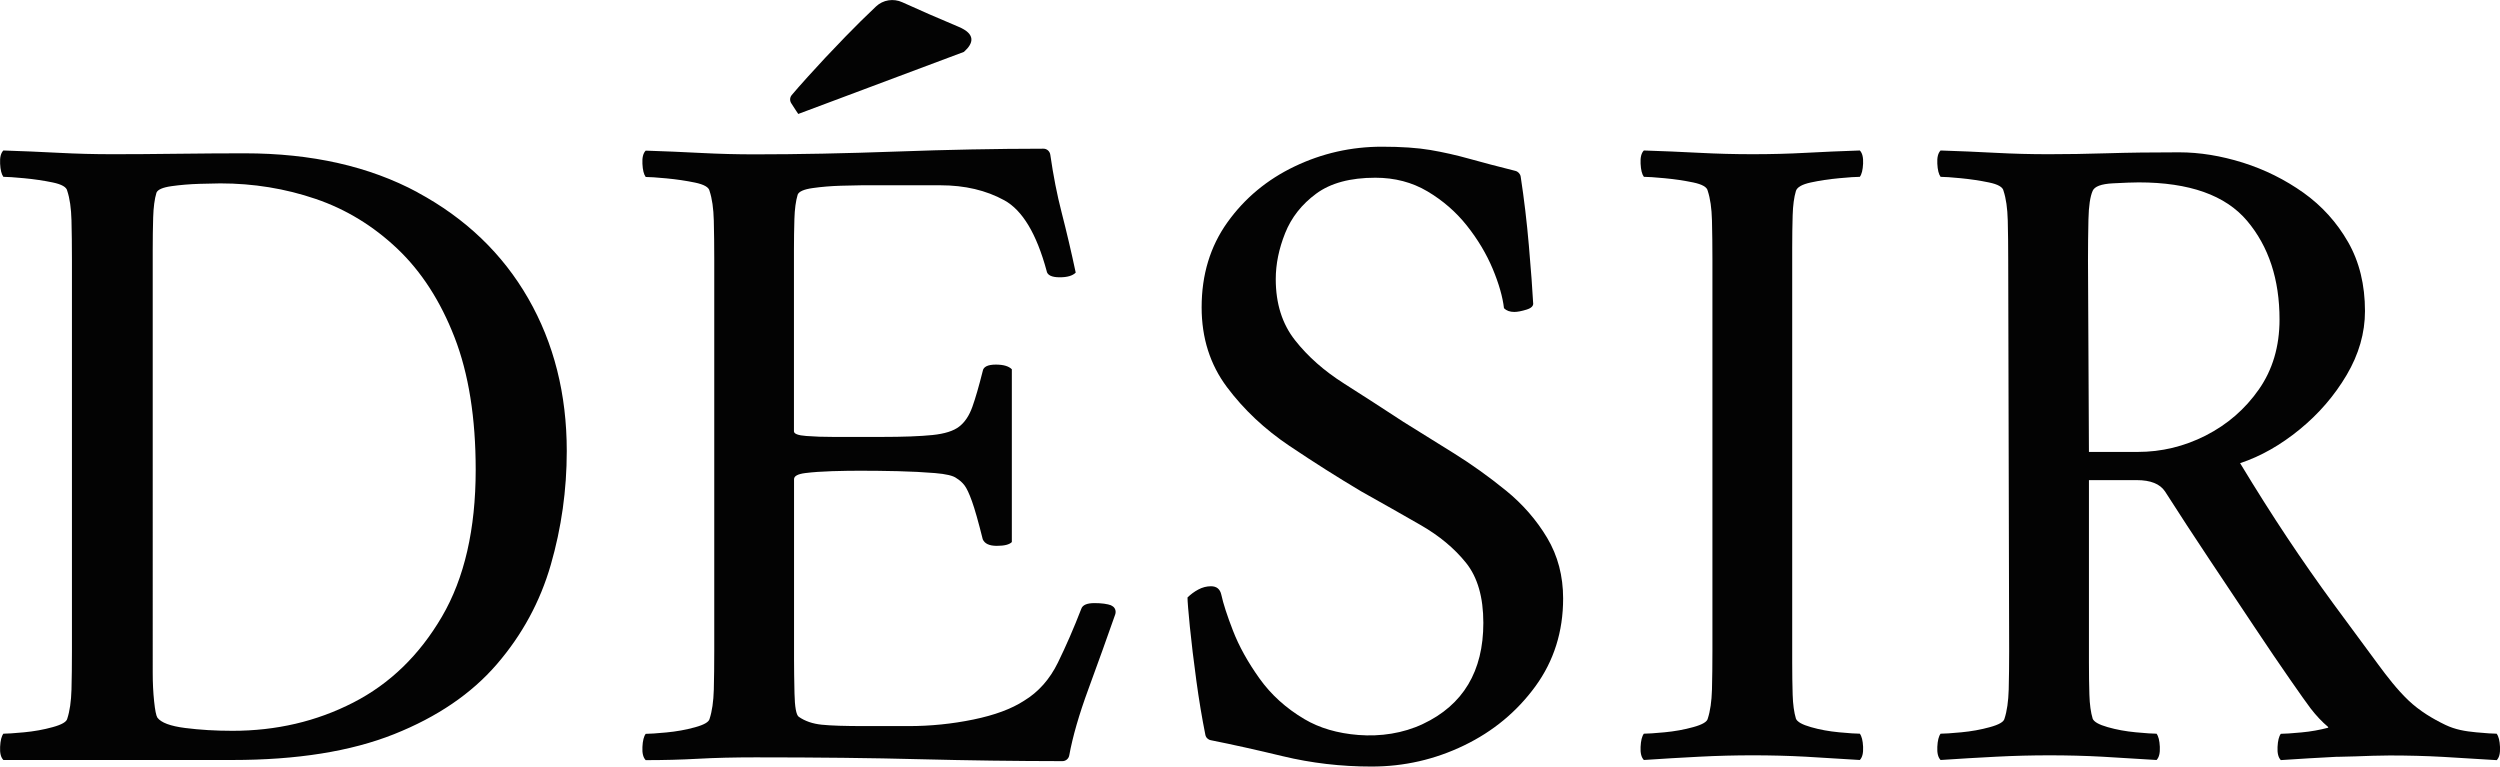
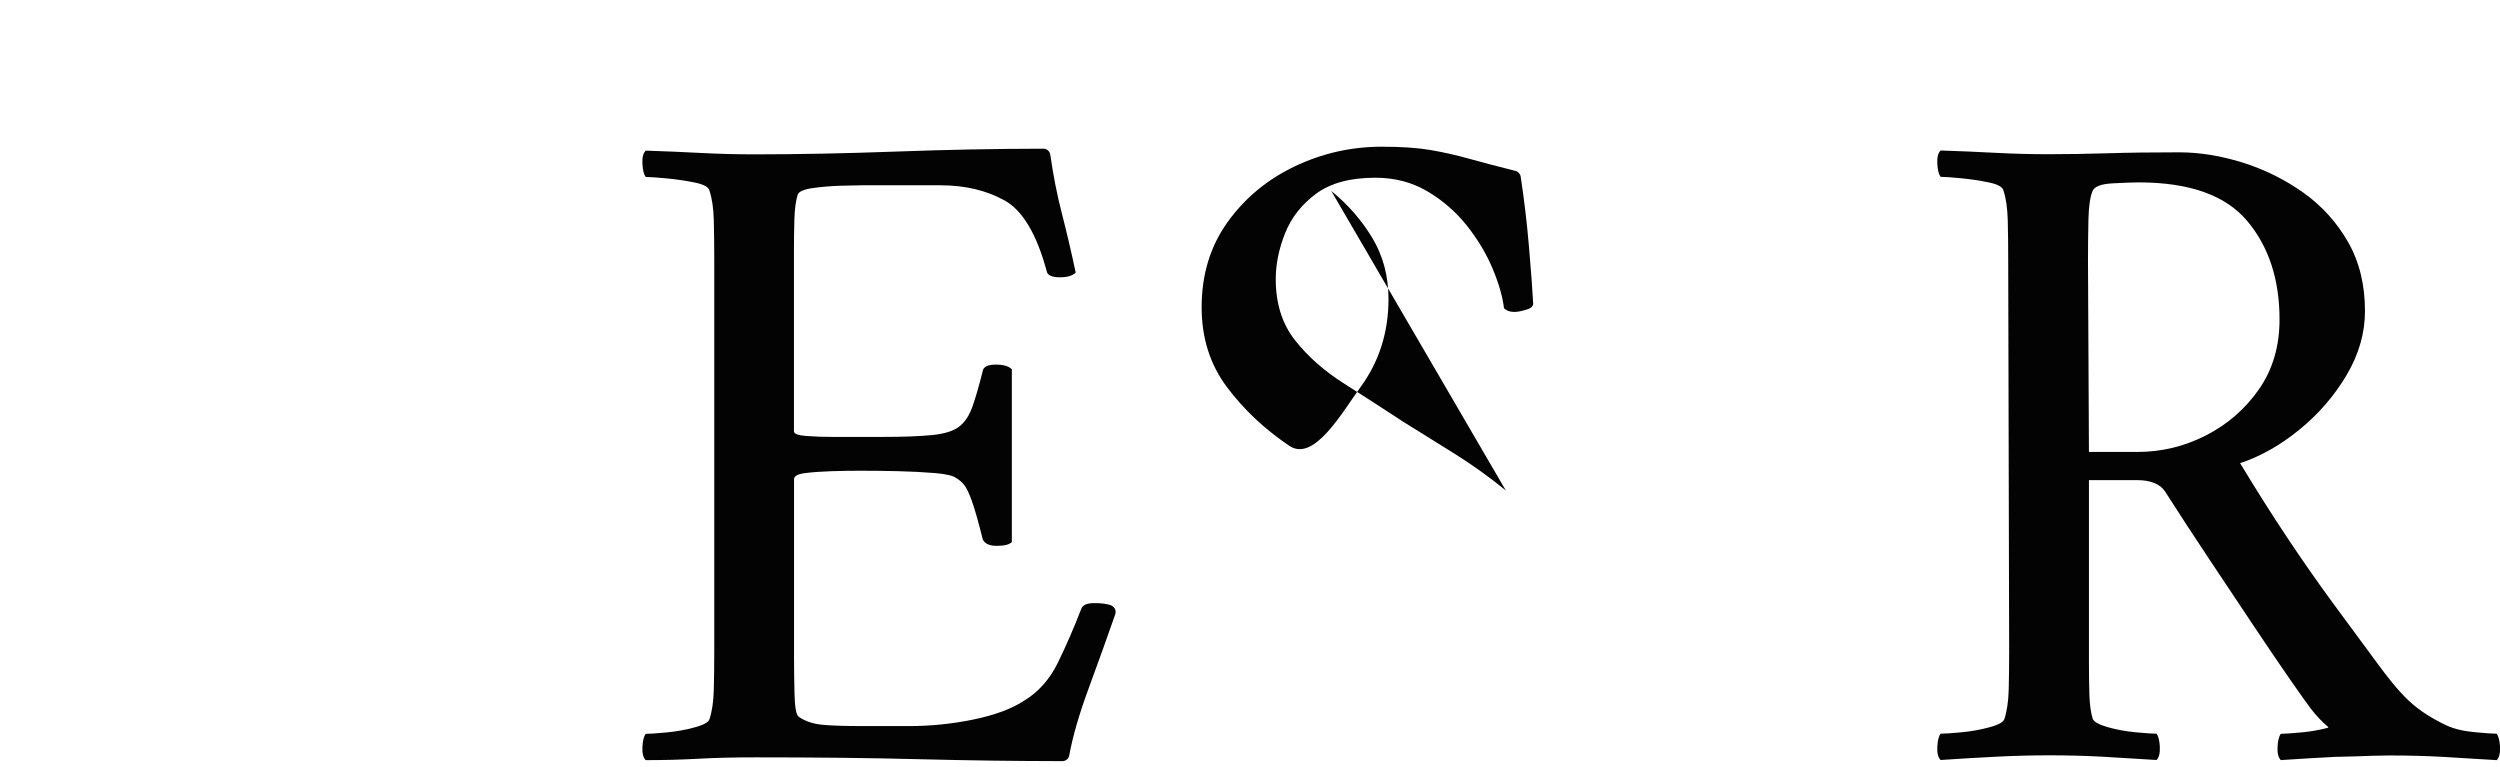
<svg xmlns="http://www.w3.org/2000/svg" viewBox="0 0 502.9 154.19" data-sanitized-data-name="Layer 1" data-name="Layer 1" id="Layer_1">
  <defs>
    <style>
      .cls-1 {
        fill: #030303;
        stroke-width: 0px;
      }
    </style>
  </defs>
-   <path d="M83.98,38.68c-9.7-5.22-21.29-7.84-34.76-7.84-4.03,0-8.57.03-13.6.09-5.04.07-9.38.09-13.03.09s-7.12-.09-10.77-.28c-3.66-.19-7.37-.35-11.14-.47-.51.51-.73,1.39-.66,2.65.06,1.26.28,2.14.66,2.65.76,0,2.14.09,4.16.28,2.01.19,3.93.47,5.76.85,1.82.38,2.8.94,2.93,1.7.5,1.51.79,3.49.85,5.95.06,2.45.09,5.07.09,7.84v78.77c0,2.77-.03,5.35-.09,7.75-.07,2.39-.35,4.34-.85,5.86-.13.63-1.1,1.2-2.93,1.7-1.83.51-3.75.85-5.76,1.04-2.02.19-3.4.28-4.16.28-.38.5-.6,1.39-.66,2.64-.07,1.26.16,2.14.66,2.65h46.09c12.97,0,23.8-1.73,32.49-5.19s15.58-8.15,20.68-14.07c5.1-5.92,8.72-12.59,10.86-20.02,2.14-7.43,3.21-15.04,3.21-22.86,0-11.46-2.58-21.69-7.75-30.7-5.17-9-12.59-16.12-22.29-21.35ZM88.89,124.06c-4.53,7.74-10.48,13.51-17.85,17.28-7.37,3.78-15.46,5.67-24.27,5.67-3.4,0-6.58-.19-9.54-.57-2.96-.38-4.82-1.07-5.57-2.08-.25-.38-.47-1.48-.66-3.3-.19-1.82-.28-3.71-.28-5.67V50.3c0-2.27.03-4.44.09-6.52.06-2.08.28-3.75.66-5.01.25-.63,1.26-1.07,3.02-1.32,1.76-.25,3.65-.41,5.67-.47,2.01-.06,3.4-.09,4.16-.09,6.67,0,13.06,1.04,19.17,3.12,6.11,2.08,11.58,5.42,16.43,10.01,4.85,4.6,8.69,10.55,11.52,17.85,2.83,7.3,4.25,16.18,4.25,26.63,0,11.96-2.27,21.82-6.8,29.56Z" class="cls-1" />
  <path d="M223.57,121.78c-.83-.3-1.96-.46-3.4-.46-1.51,0-2.39.38-2.65,1.13-1.51,3.91-3.09,7.53-4.72,10.86-1.64,3.34-3.9,5.89-6.8,7.65-2.52,1.64-5.92,2.9-10.2,3.78-4.28.88-8.63,1.32-13.03,1.32h-8.88c-3.9,0-6.77-.09-8.59-.28-1.83-.19-3.37-.72-4.63-1.6-.51-.38-.79-1.95-.85-4.72s-.09-5.04-.09-6.8v-36.27c0-.63.76-1.04,2.27-1.23,1.51-.19,3.3-.31,5.38-.38,2.08-.06,3.93-.09,5.57-.09,2.39,0,4.94.03,7.65.09,2.71.07,5.19.19,7.46.38,2.27.19,3.71.53,4.35,1.04.63.38,1.16.85,1.6,1.42.44.57.95,1.64,1.51,3.21.57,1.58,1.29,4.13,2.17,7.65.38.88,1.32,1.32,2.83,1.32s2.52-.25,3.02-.76v-34.76c-.63-.63-1.7-.94-3.21-.94-1.64,0-2.52.44-2.65,1.32-.76,3.02-1.45,5.42-2.08,7.18-.63,1.77-1.51,3.09-2.65,3.97-1.13.88-2.93,1.45-5.38,1.7s-5.89.38-10.29.38h-9.63c-2.02,0-3.84-.06-5.48-.19-1.64-.12-2.46-.44-2.46-.94v-36.46c0-2.14.03-4.22.09-6.24.06-2.01.28-3.65.66-4.91.25-.63,1.26-1.07,3.02-1.32,1.76-.25,3.65-.41,5.67-.47,2.01-.06,3.4-.09,4.16-.09h15.87c4.91,0,9.19,1.01,12.85,3.02,3.65,2.01,6.48,6.74,8.5,14.17.12.88,1.01,1.32,2.65,1.32,1.51,0,2.58-.31,3.21-.94-.88-4.16-1.83-8.19-2.83-12.09-.92-3.56-1.68-7.43-2.28-11.62-.1-.69-.68-1.23-1.38-1.22-9.56.01-19.36.2-29.39.57-10.45.38-20.02.57-28.71.57-3.53,0-7.12-.09-10.77-.28-3.66-.19-7.37-.35-11.14-.47-.51.51-.73,1.39-.66,2.65.06,1.26.28,2.14.66,2.65.76,0,2.14.09,4.16.28,2.01.19,3.93.47,5.76.85,1.82.38,2.8.94,2.93,1.7.5,1.51.79,3.49.85,5.95.06,2.45.09,5.07.09,7.84v78.77c0,2.77-.03,5.35-.09,7.75-.07,2.39-.35,4.34-.85,5.86-.13.63-1.1,1.2-2.93,1.7-1.83.51-3.75.85-5.76,1.04-2.02.19-3.4.28-4.16.28-.38.5-.6,1.39-.66,2.64-.07,1.26.16,2.14.66,2.65,3.65,0,7.18-.09,10.58-.28,3.4-.19,7.24-.28,11.52-.28,12.34,0,23.42.12,33.25.38,9.43.24,18.92.37,28.47.38.68,0,1.26-.48,1.38-1.15.69-3.79,1.98-8.26,3.87-13.39,1.93-5.26,3.73-10.26,5.38-14.98.24-.7-.06-1.5-.76-1.75Z" class="cls-1" />
-   <path d="M302.91,98.66c-3.4-2.77-6.93-5.29-10.58-7.56-3.65-2.27-6.99-4.34-10.01-6.23-4.03-2.65-8.03-5.22-12-7.75-3.97-2.52-7.24-5.41-9.82-8.69-2.58-3.27-3.87-7.37-3.87-12.28,0-3.02.63-6.11,1.89-9.26,1.26-3.15,3.34-5.79,6.24-7.93,2.9-2.14,6.86-3.21,11.9-3.21,3.9,0,7.39.91,10.48,2.74,3.08,1.83,5.73,4.12,7.93,6.89,2.2,2.77,3.93,5.67,5.2,8.69,1.26,3.02,2.01,5.67,2.27,7.93.5.5,1.19.75,2.08.75.63,0,1.45-.16,2.46-.47,1.01-.31,1.45-.79,1.32-1.42-.13-2.52-.41-6.33-.85-11.43-.41-4.77-.96-9.4-1.65-13.9-.09-.56-.52-1.02-1.08-1.16-3.62-.91-6.68-1.71-9.17-2.41-2.71-.76-5.35-1.35-7.93-1.79-2.58-.44-5.83-.66-9.73-.66-6.17,0-12.03,1.32-17.57,3.97-5.54,2.65-10.04,6.39-13.51,11.24-3.47,4.85-5.19,10.55-5.19,17.1,0,6.17,1.7,11.52,5.1,16.06s7.59,8.47,12.56,11.81c4.97,3.34,9.79,6.39,14.45,9.16,4.28,2.4,8.28,4.66,12,6.8,3.71,2.14,6.74,4.66,9.07,7.56,2.33,2.9,3.49,6.93,3.49,12.09,0,9.73-4.06,16.52-12.17,20.34-4.01,1.89-8.53,2.55-12.94,2.21-4.23-.33-7.86-1.4-10.88-3.19-3.72-2.2-6.74-4.94-9.07-8.22-2.33-3.27-4.09-6.45-5.29-9.54-1.2-3.09-1.98-5.51-2.36-7.27-.25-1.13-.94-1.7-2.08-1.7-.88,0-1.73.22-2.55.66-.82.44-1.54.98-2.17,1.6,0,.76.16,2.71.47,5.86.31,3.15.76,6.8,1.32,10.96.52,3.81,1.12,7.41,1.8,10.8.11.56.53.98,1.1,1.09,4.31.86,9.13,1.93,14.48,3.22,5.73,1.38,11.68,2.08,17.85,2.08,6.55,0,12.75-1.42,18.61-4.25s10.64-6.8,14.36-11.9c3.71-5.1,5.57-10.99,5.57-17.66,0-4.53-1.07-8.6-3.21-12.19-2.14-3.59-4.91-6.77-8.31-9.54Z" class="cls-1" />
-   <path d="M360.52,130.96V49.92c0-2.39.03-4.6.09-6.61.06-2.01.28-3.65.66-4.91.25-.76,1.26-1.32,3.02-1.7,1.76-.38,3.65-.66,5.67-.85,2.01-.19,3.4-.28,4.16-.28.38-.5.6-1.39.66-2.65.06-1.26-.16-2.14-.66-2.65-3.78.13-7.4.28-10.86.47-3.47.19-7.02.28-10.67.28s-7.12-.09-10.77-.28c-3.66-.19-7.37-.35-11.14-.47-.51.51-.73,1.39-.66,2.65.06,1.26.28,2.14.66,2.65.76,0,2.14.09,4.16.28,2.01.19,3.93.47,5.76.85,1.82.38,2.8.94,2.93,1.7.5,1.51.79,3.49.85,5.95.06,2.45.09,5.07.09,7.84v78.77c0,2.77-.03,5.35-.09,7.75-.07,2.39-.35,4.34-.85,5.86-.13.63-1.1,1.2-2.93,1.7-1.83.51-3.75.85-5.76,1.04-2.02.19-3.4.28-4.16.28-.38.5-.6,1.39-.66,2.64-.07,1.26.16,2.14.66,2.65,3.78-.26,7.49-.47,11.14-.66,3.65-.19,7.24-.28,10.77-.28s7.21.09,10.67.28c3.46.19,7.08.41,10.86.66.5-.51.72-1.38.66-2.65-.06-1.26-.28-2.14-.66-2.64-.75,0-2.14-.09-4.16-.28-2.02-.19-3.9-.53-5.67-1.04-1.77-.5-2.77-1.07-3.02-1.7-.38-1.26-.6-2.86-.66-4.82-.06-1.95-.09-4.12-.09-6.52v-2.27Z" class="cls-1" />
-   <path d="M160.59,22.92l33.31-12.48c2.01-1.79,2.35-3.61-1.07-5.05-4.17-1.75-7.93-3.39-11.33-4.94-1.77-.81-3.86-.49-5.28.85-2.01,1.89-4.06,3.92-6.15,6.07-2.92,3.01-5.44,5.7-7.55,8.05-1.51,1.68-2.6,2.91-3.26,3.71-.38.46-.42,1.1-.11,1.61.58.94,1.44,2.2,1.44,2.2Z" class="cls-1" />
+   <path d="M302.91,98.66c-3.4-2.77-6.93-5.29-10.58-7.56-3.65-2.27-6.99-4.34-10.01-6.23-4.03-2.65-8.03-5.22-12-7.75-3.97-2.52-7.24-5.41-9.82-8.69-2.58-3.27-3.87-7.37-3.87-12.28,0-3.02.63-6.11,1.89-9.26,1.26-3.15,3.34-5.79,6.24-7.93,2.9-2.14,6.86-3.21,11.9-3.21,3.9,0,7.39.91,10.48,2.74,3.08,1.83,5.73,4.12,7.93,6.89,2.2,2.77,3.93,5.67,5.2,8.69,1.26,3.02,2.01,5.67,2.27,7.93.5.5,1.19.75,2.08.75.63,0,1.45-.16,2.46-.47,1.01-.31,1.45-.79,1.32-1.42-.13-2.52-.41-6.33-.85-11.43-.41-4.77-.96-9.4-1.65-13.9-.09-.56-.52-1.02-1.08-1.16-3.62-.91-6.68-1.71-9.17-2.41-2.71-.76-5.35-1.35-7.93-1.79-2.58-.44-5.83-.66-9.73-.66-6.17,0-12.03,1.32-17.57,3.97-5.54,2.65-10.04,6.39-13.51,11.24-3.47,4.85-5.19,10.55-5.19,17.1,0,6.17,1.7,11.52,5.1,16.06s7.59,8.47,12.56,11.81s10.64-6.8,14.36-11.9c3.71-5.1,5.57-10.99,5.57-17.66,0-4.53-1.07-8.6-3.21-12.19-2.14-3.59-4.91-6.77-8.31-9.54Z" class="cls-1" />
  <path d="M502.23,147.59c-.75,0-2.14-.09-4.15-.28-2.2-.21-4.15-.53-6.16-1.49-1.29-.62-2.56-1.31-3.78-2.09-1.32-.85-2.57-1.8-3.7-2.88-2.27-2.18-4.19-4.68-6.06-7.21-2.97-4-5.93-8.01-8.88-12.04-3.28-4.47-6.42-8.97-9.44-13.51-3.02-4.54-6.17-9.51-9.44-14.92,4.16-1.38,8.15-3.65,12-6.8,3.84-3.14,6.99-6.8,9.44-10.95,2.45-4.16,3.68-8.44,3.68-12.84,0-5.29-1.13-9.92-3.4-13.89-2.27-3.97-5.26-7.27-8.97-9.92-3.72-2.64-7.78-4.66-12.18-6.05-4.41-1.38-8.69-2.08-12.84-2.08-5.42,0-10.23.06-14.45.19s-8.15.19-11.81.19-7.08-.09-10.67-.28c-3.59-.19-7.27-.35-11.05-.47-.51.51-.73,1.39-.66,2.65.06,1.26.28,2.14.66,2.65.76,0,2.11.09,4.06.28,1.95.19,3.84.47,5.67.85,1.83.38,2.8.94,2.93,1.7.5,1.51.79,3.49.85,5.95.06,2.45.09,5.07.09,7.84l.19,78.77c0,2.77-.03,5.35-.09,7.75-.07,2.39-.35,4.34-.85,5.86-.13.63-1.1,1.2-2.93,1.7-1.83.51-3.75.85-5.76,1.04-2.02.19-3.4.28-4.16.28-.38.5-.6,1.39-.66,2.64-.07,1.26.16,2.14.66,2.65,3.78-.26,7.49-.47,11.14-.66,3.65-.19,7.24-.28,10.77-.28s7.21.09,10.67.28c3.46.19,7.08.41,10.86.66.5-.51.72-1.38.66-2.65-.06-1.26-.28-2.14-.66-2.64-.75,0-2.14-.09-4.16-.28-2.02-.19-3.9-.53-5.67-1.04-1.77-.5-2.77-1.07-3.02-1.7-.38-1.26-.6-2.86-.66-4.82-.06-1.95-.09-4.12-.09-6.52v-36.65h9.63c2.77,0,4.66.76,5.67,2.27,2.9,4.54,5.92,9.16,9.07,13.89,3.15,4.72,6.11,9.16,8.88,13.32,2.77,4.16,5.16,7.68,7.18,10.58,2.01,2.9,3.4,4.85,4.16,5.86,1.15,1.49,2.31,2.71,3.5,3.71.02.06.04.11.06.17-1.72.45-3.51.78-5.39.95-2.02.19-3.4.28-4.16.28-.38.5-.6,1.39-.66,2.64-.07,1.26.16,2.14.66,2.65,3.78-.26,7.49-.47,11.14-.66.12,0,.23,0,.34,0l3.55-.09c2.3-.08,4.62-.18,6.87-.18,3.65,0,7.21.09,10.67.28,3.46.19,7.08.41,10.86.66.5-.51.72-1.38.66-2.65-.06-1.26-.28-2.14-.66-2.64ZM443.73,87.6c-4.35,2.21-8.91,3.31-13.7,3.31h-9.82l-.19-38.54c0-2.77.03-5.51.09-8.22.06-2.71.35-4.63.85-5.76.38-.88,1.73-1.39,4.06-1.51,2.33-.12,4.06-.19,5.19-.19,10.2,0,17.47,2.58,21.82,7.74,4.35,5.17,6.52,11.78,6.52,19.84,0,5.42-1.39,10.11-4.16,14.07s-6.33,7.05-10.67,9.26Z" class="cls-1" />
</svg>